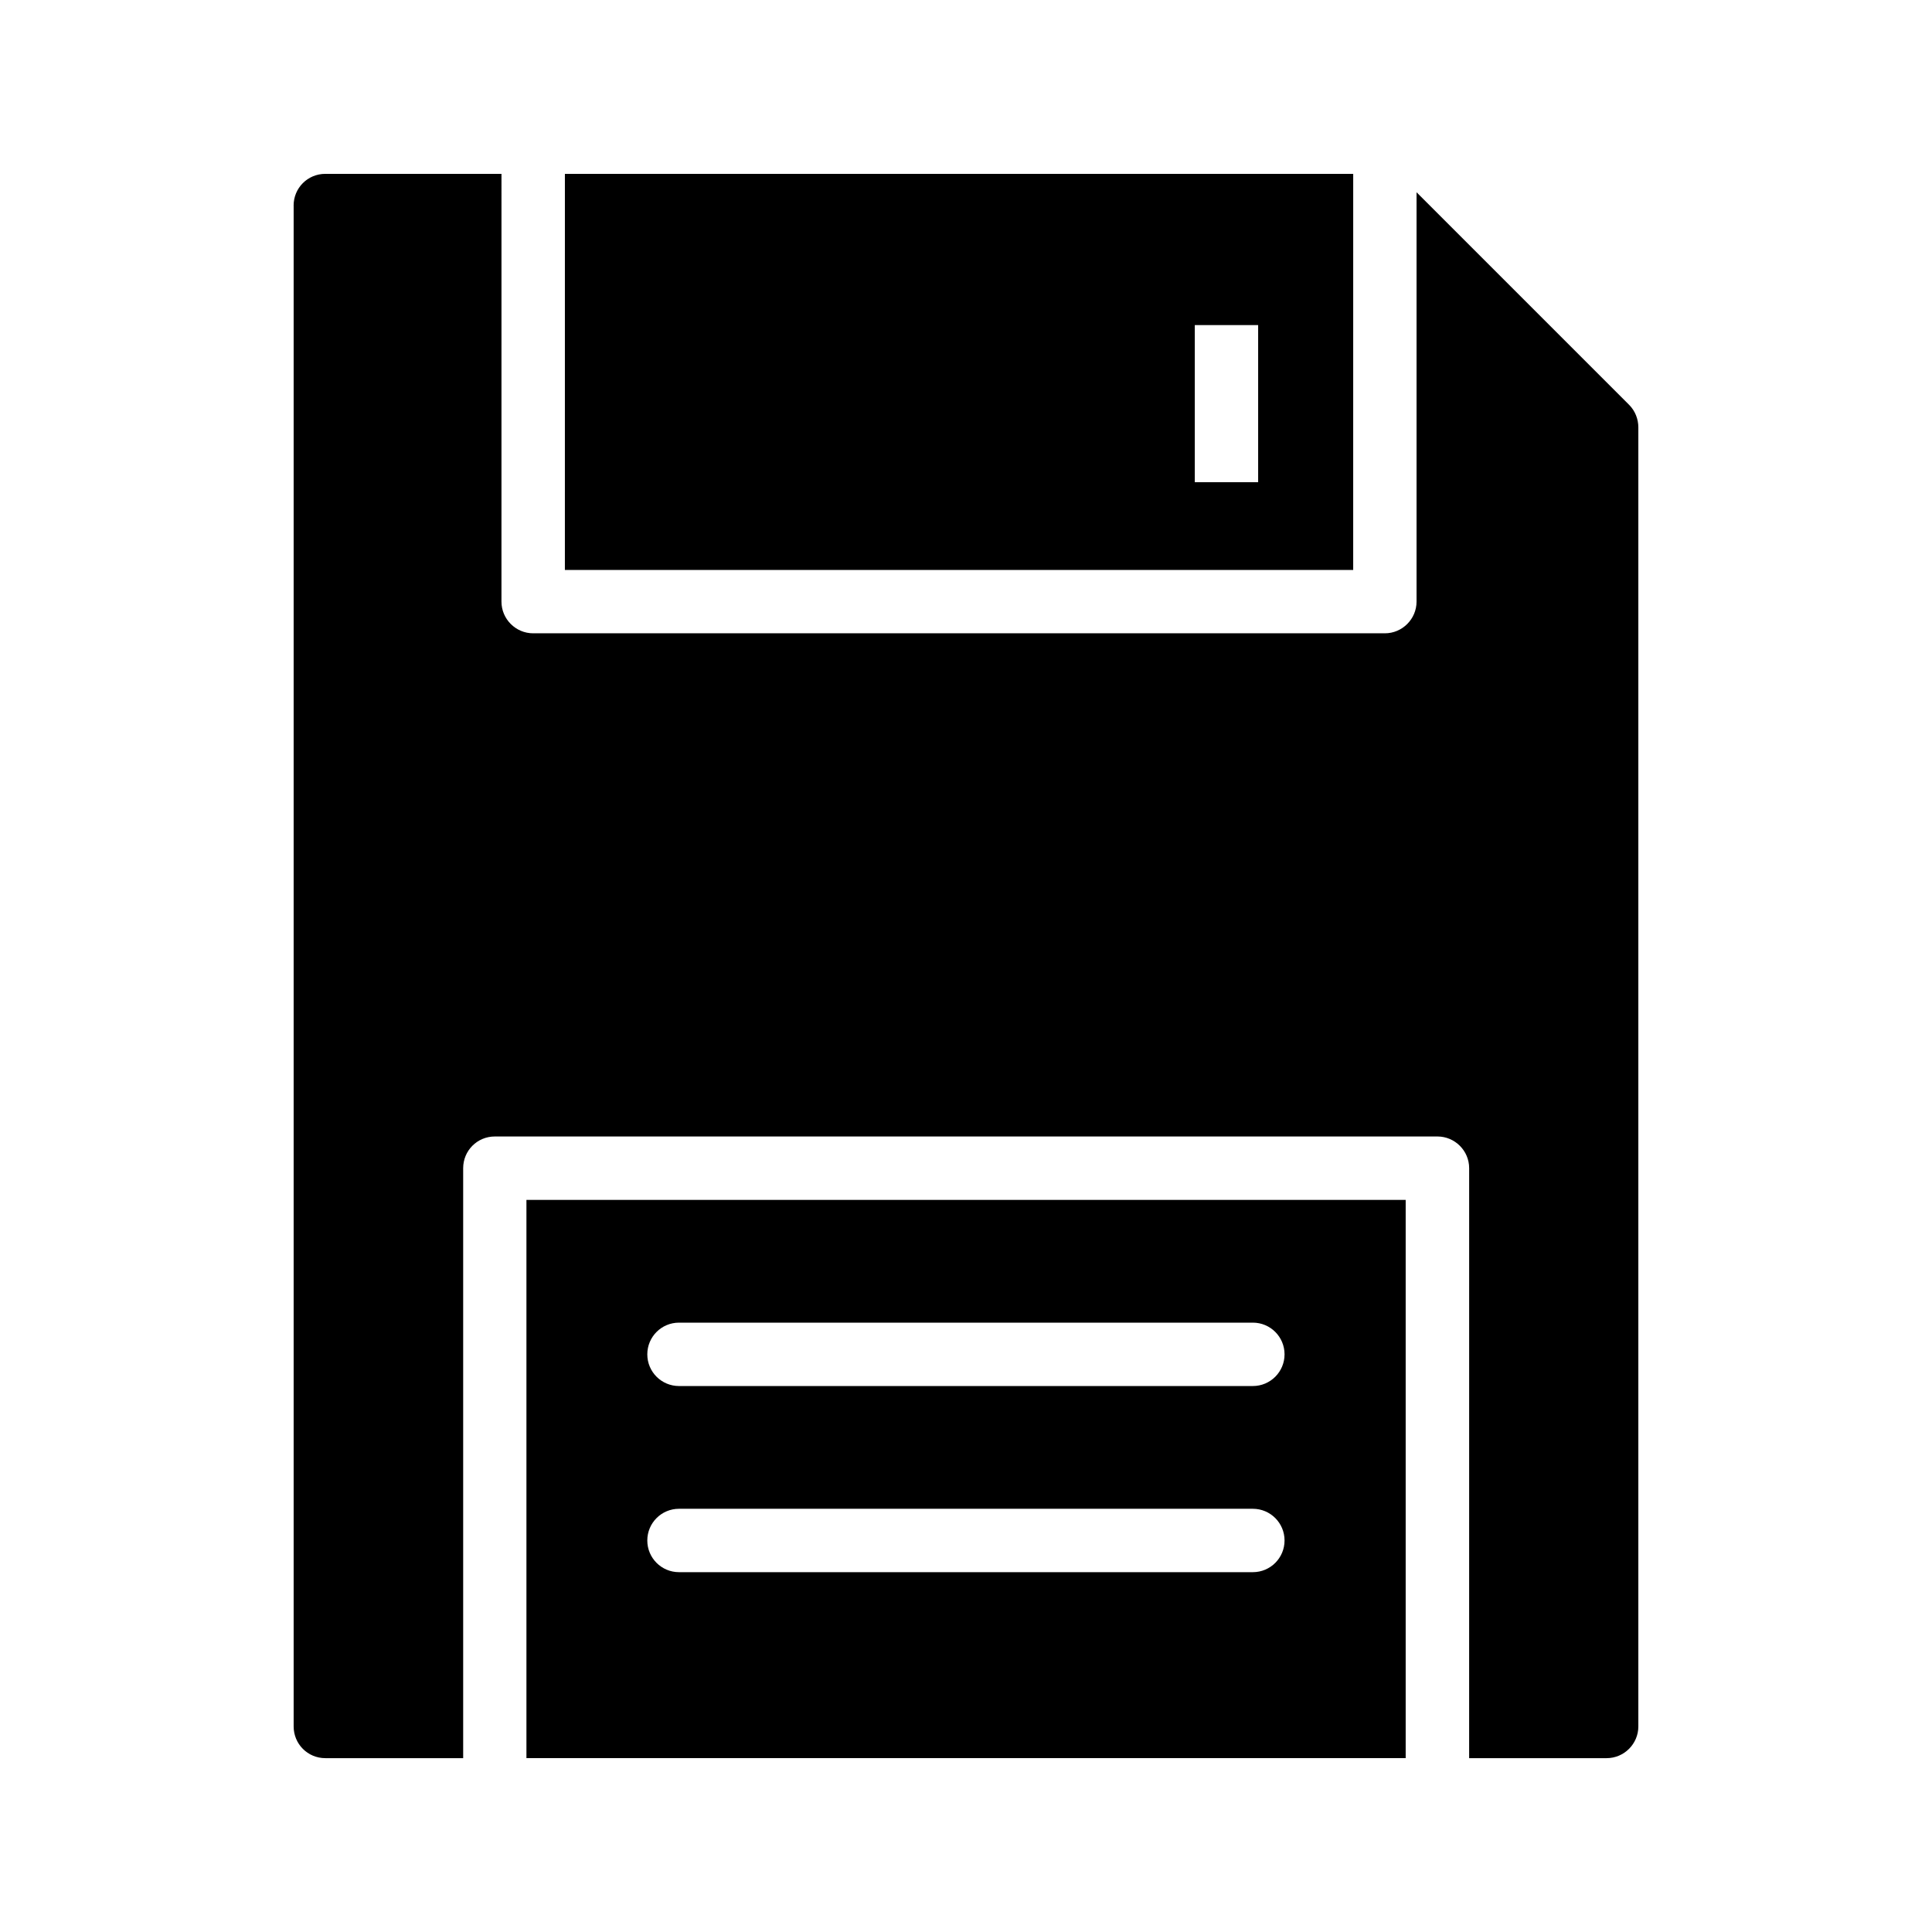
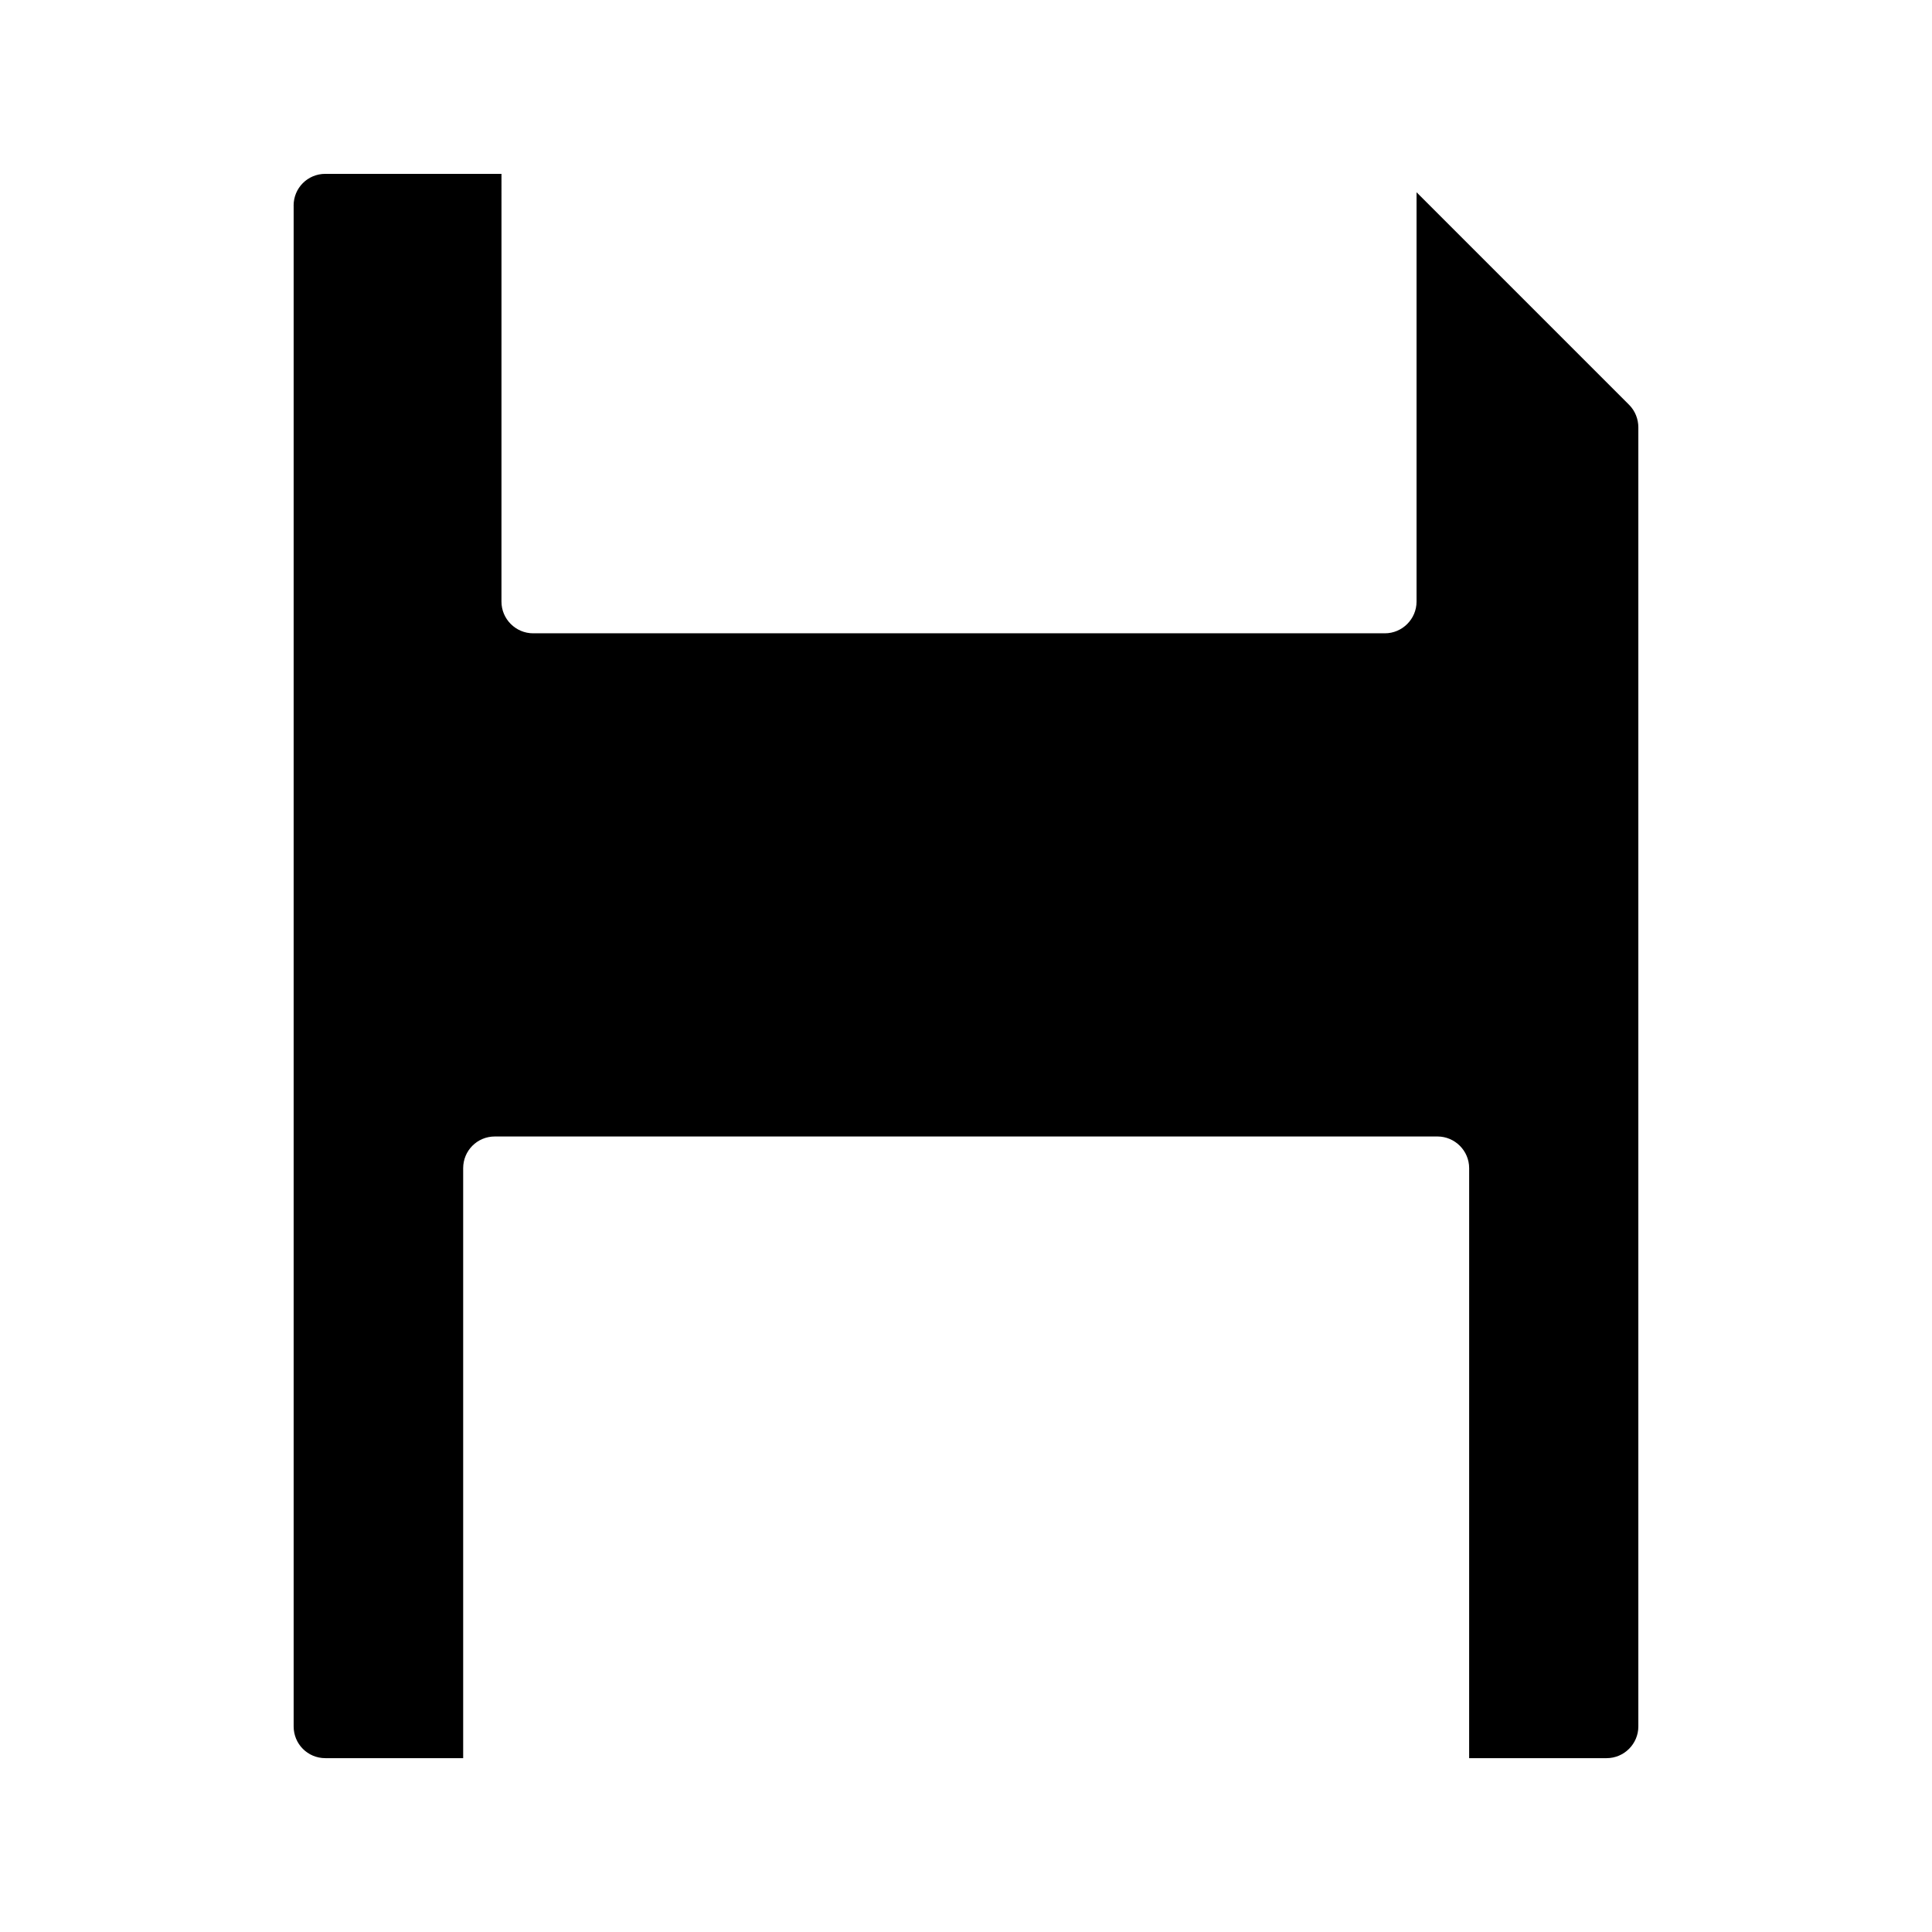
<svg xmlns="http://www.w3.org/2000/svg" fill="#000000" width="800px" height="800px" version="1.1" viewBox="144 144 512 512">
  <g>
-     <path d="m516.52 461.98h-233.01v147.94h233.01zm-40.5 98.66h-152.08c-4.641 0-8.398-3.754-8.398-8.398 0-4.641 3.754-8.398 8.398-8.398h152.08c4.641 0 8.398 3.754 8.398 8.398 0 4.644-3.758 8.398-8.398 8.398zm0-49.328h-152.08c-4.641 0-8.398-3.754-8.398-8.398 0-4.641 3.754-8.398 8.398-8.398h152.08c4.641 0 8.398 3.754 8.398 8.398 0 4.641-3.758 8.398-8.398 8.398z" />
-     <path d="m293.7 295.05h208.91l0.004-104.97h-208.91zm166.93-64.895h16.793v41.633h-16.793z" />
    <path d="m221.82 198.48v403.05c0 4.617 3.695 8.398 8.398 8.398h36.527v-156.35c0-4.617 3.695-8.398 8.398-8.398h249.8c4.617 0 8.398 3.777 8.398 8.398l-0.004 156.35h36.441c4.617 0 8.398-3.777 8.398-8.398v-344.27c0-2.184-0.84-4.367-2.434-5.961l-56.344-56.344v108.48c0 4.617-3.777 8.398-8.398 8.398h-225.71c-4.617 0-8.398-3.777-8.398-8.398l0.004-113.36h-46.688c-4.703 0-8.398 3.777-8.398 8.398z" />
  </g>
</svg>